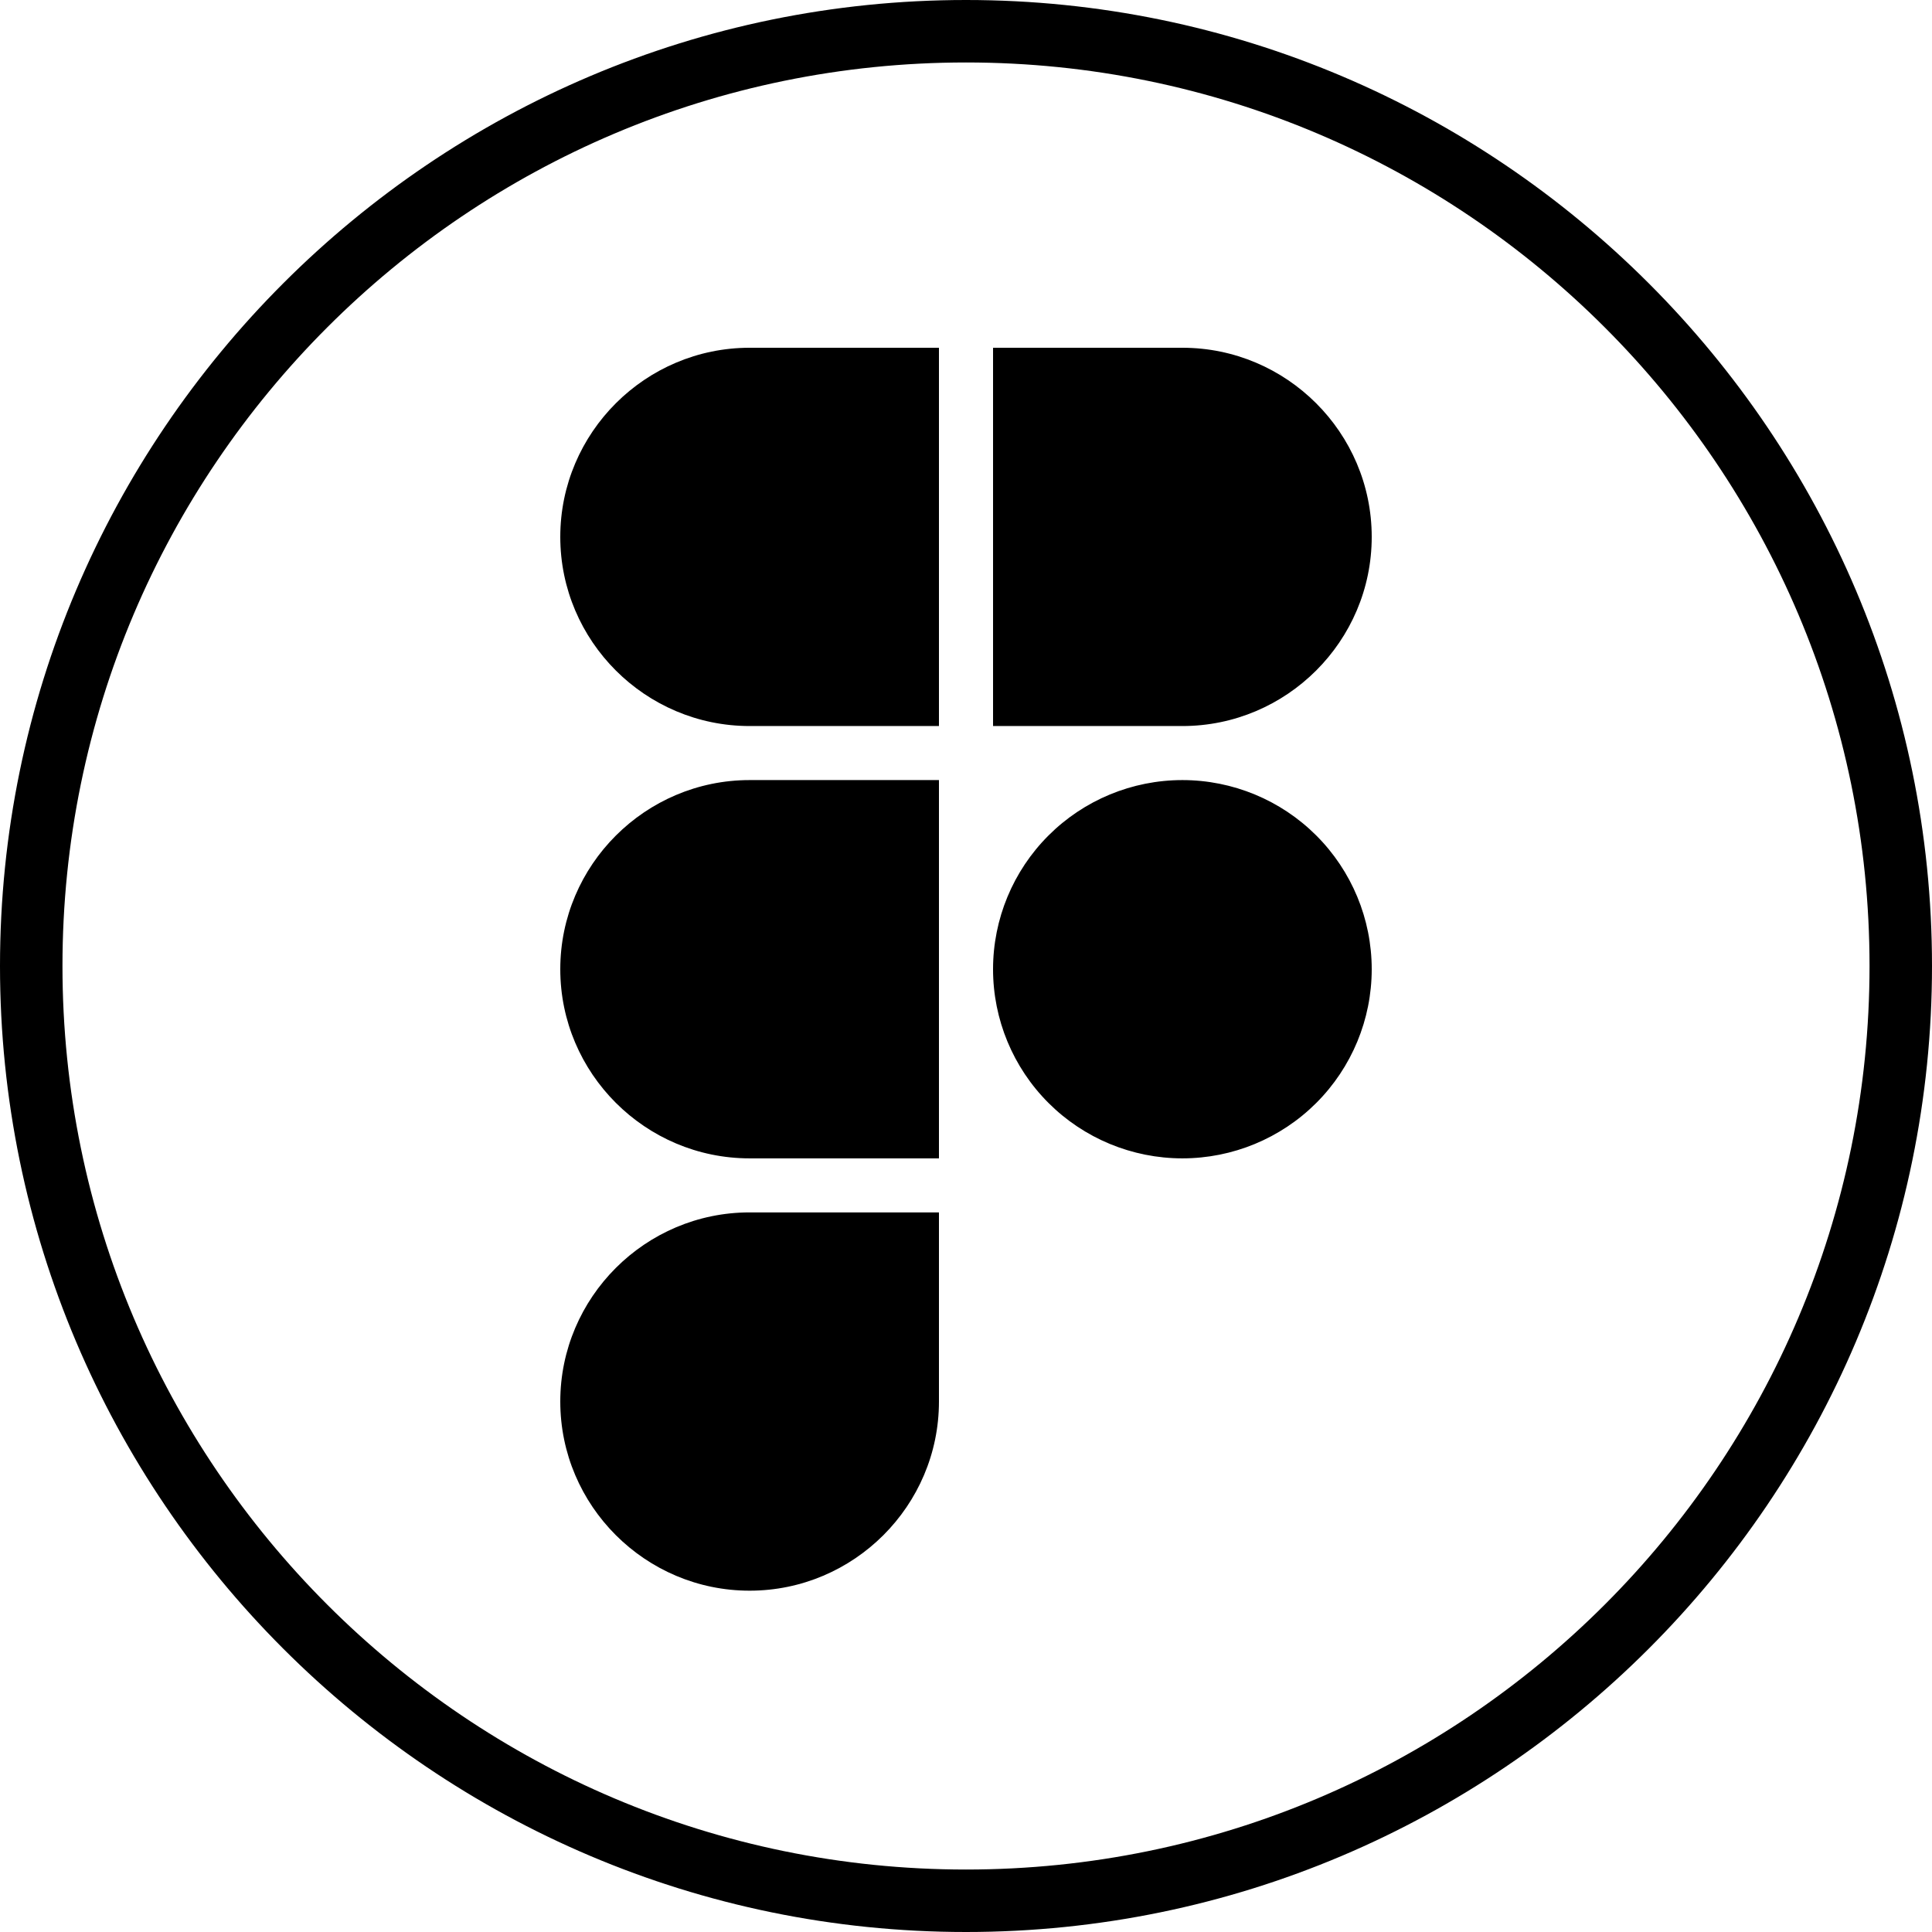
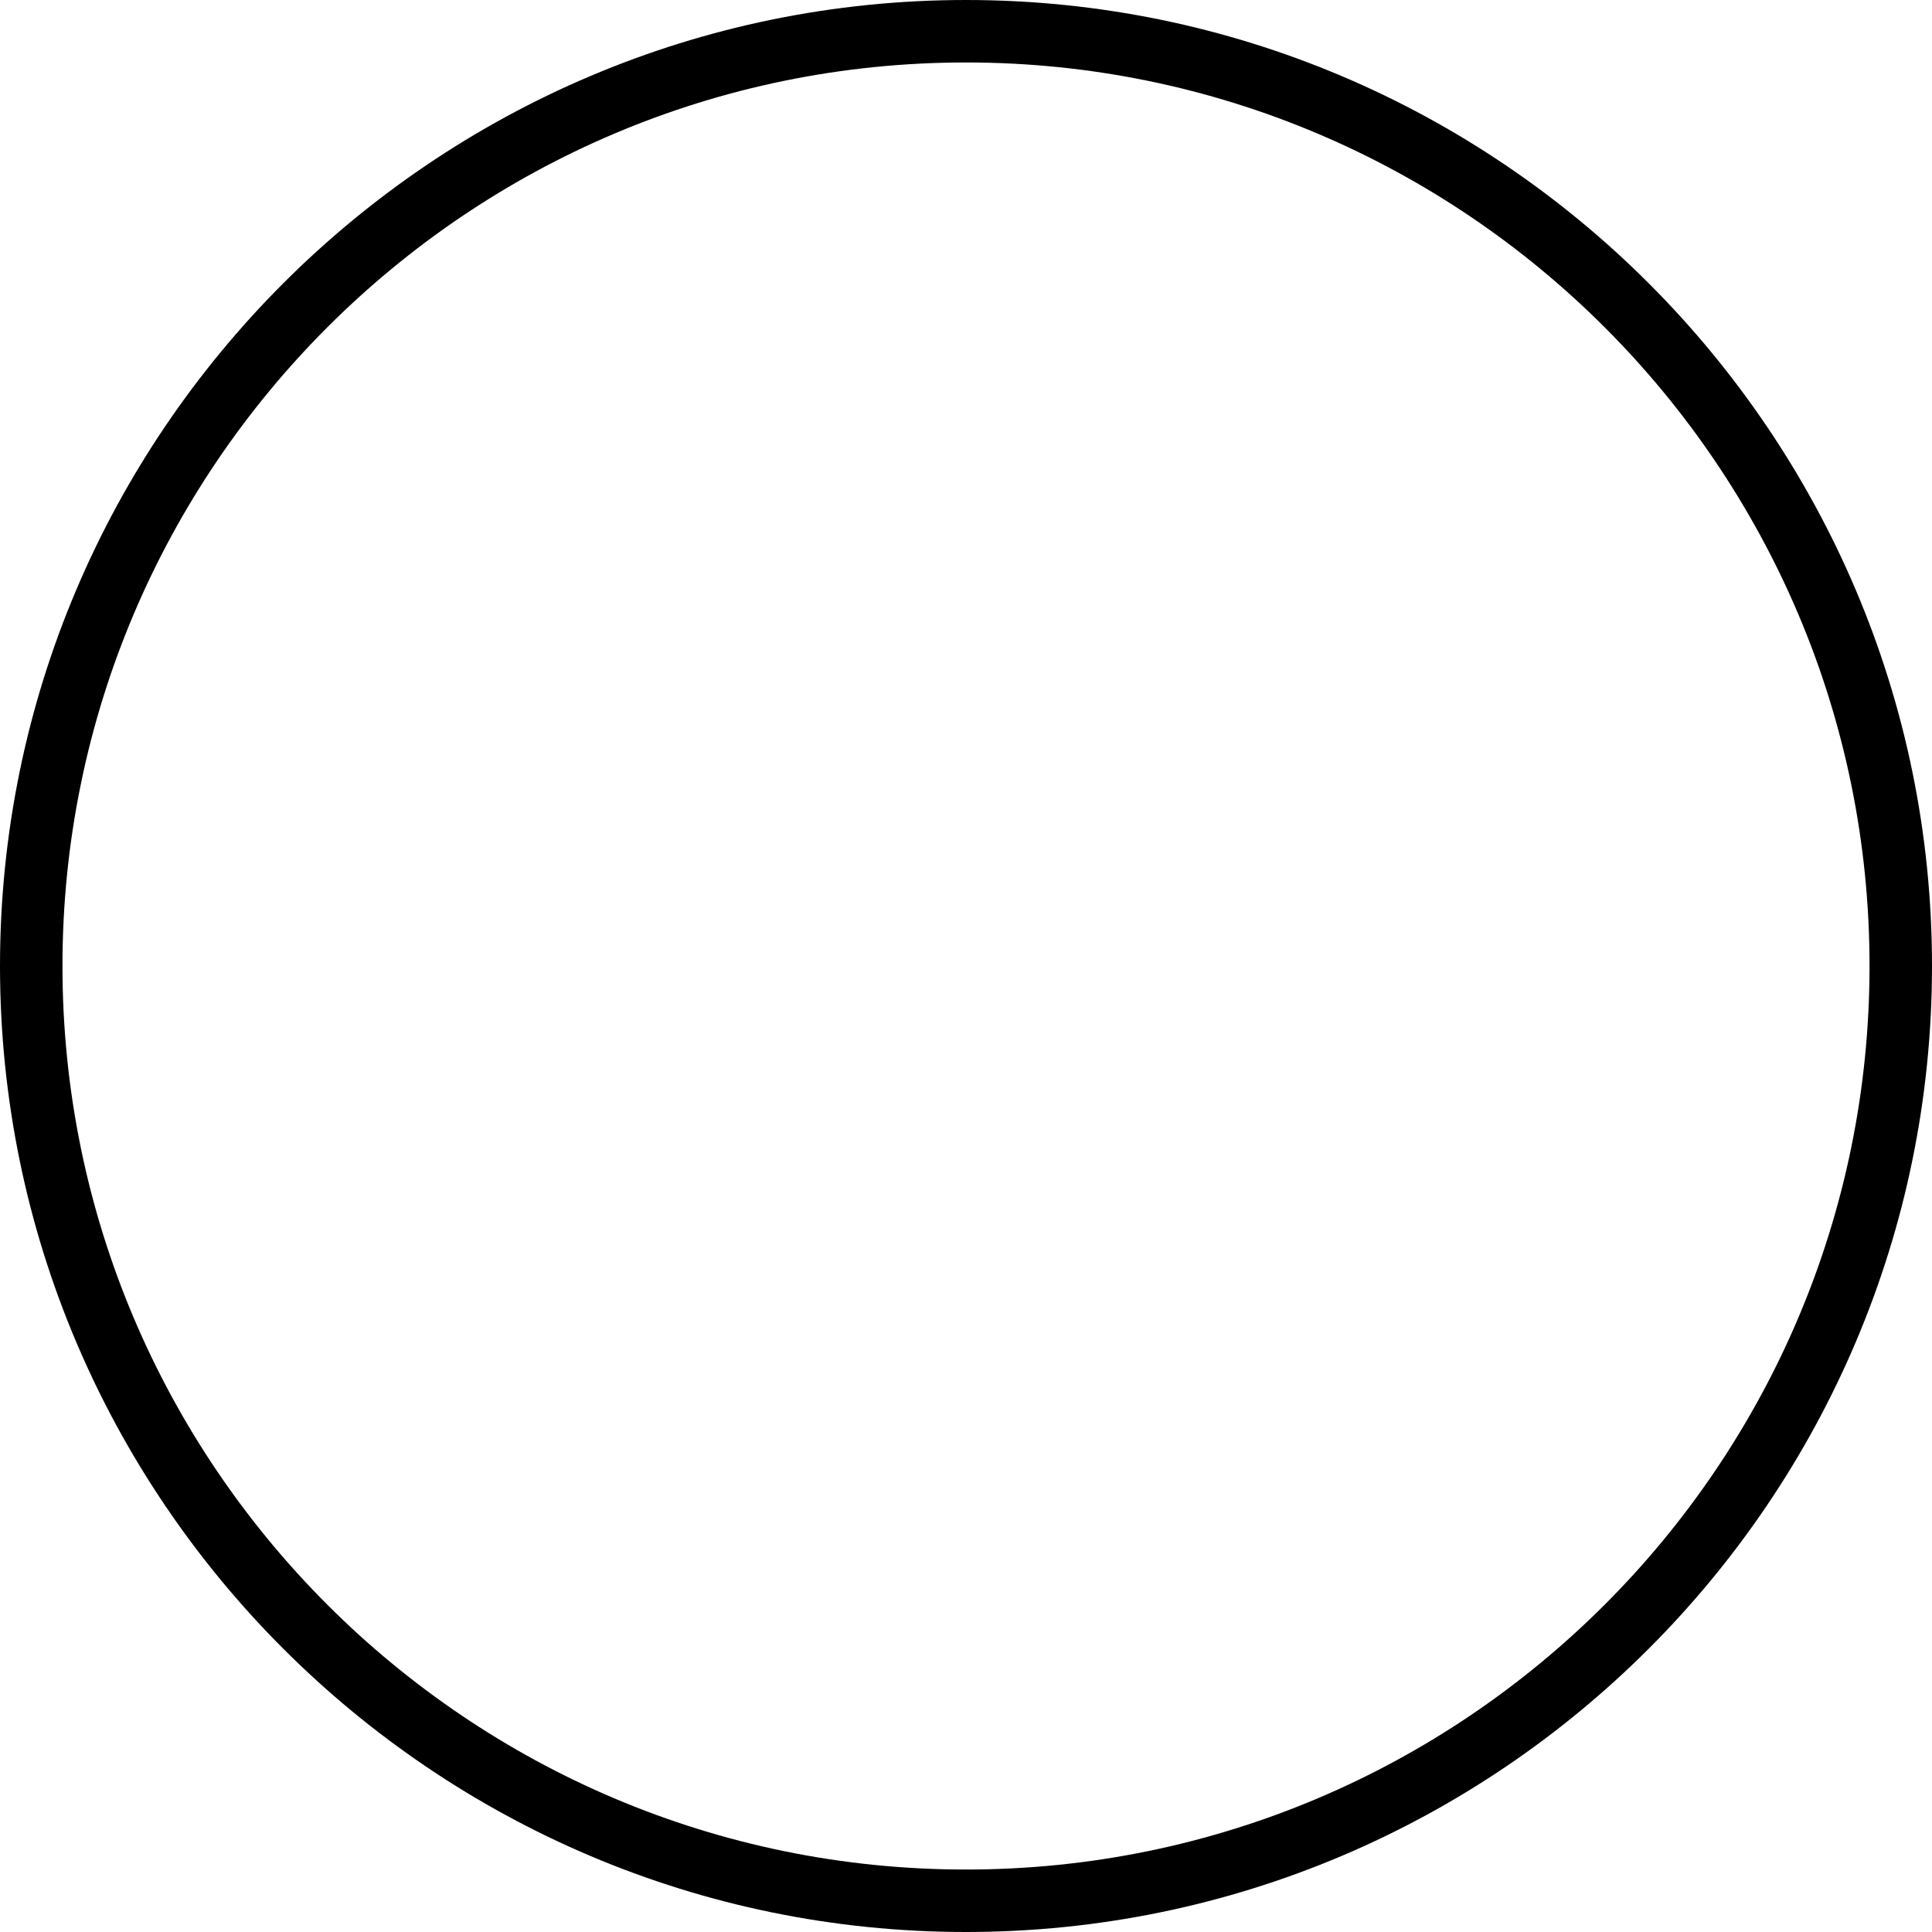
<svg xmlns="http://www.w3.org/2000/svg" width="300" height="300" viewBox="0 0 300 300" fill="none">
  <path d="M150 300C67.3 300 0 232.7 0 150C0 67.3 67.3 0 150 0C232.7 0 300 67.3 300 150C300 232.7 232.7 300 150 300ZM150 9.7C72.6 9.7 9.7 72.6 9.7 150C9.7 227.4 72.6 290.3 150 290.3C227.4 290.3 290.3 227.4 290.3 150C290.3 72.6 227.4 9.7 150 9.7Z" fill="black" />
-   <path d="M145.8 54V112.739H116.4C100.209 112.739 87 99.544 87 83.37C87 67.195 100.209 54 116.4 54H145.8ZM145.8 121.13V179.87H116.4C100.209 179.87 87 166.674 87 150.5C87 134.326 100.209 121.13 116.4 121.13H145.8ZM145.8 188.261V217.63C145.8 233.805 132.591 247 116.4 247C100.209 247 87 233.805 87 217.63C87 201.456 100.209 188.261 116.4 188.261H145.8ZM213 83.37C213 99.544 199.791 112.739 183.6 112.739H154.2V54H183.6C199.791 54 213 67.195 213 83.37ZM183.6 121.13C175.803 121.13 168.325 124.225 162.811 129.733C157.297 135.24 154.2 142.711 154.2 150.5C154.2 158.289 157.297 165.76 162.811 171.267C168.325 176.775 175.803 179.87 183.6 179.87C191.397 179.87 198.875 176.775 204.389 171.267C209.903 165.76 213 158.289 213 150.5C213 142.711 209.903 135.24 204.389 129.733C198.875 124.225 191.397 121.13 183.6 121.13Z" fill="black" />
</svg>